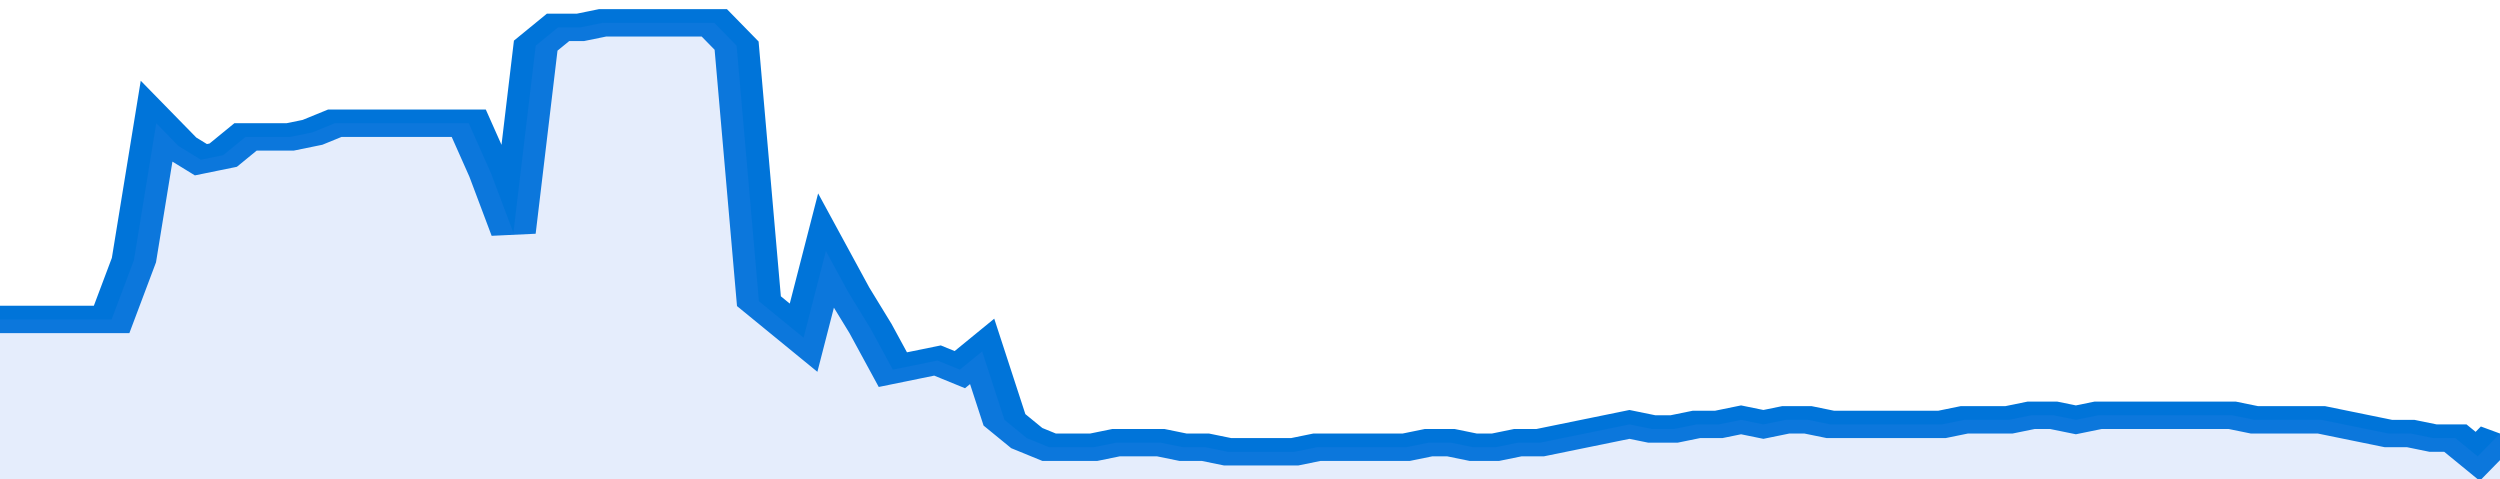
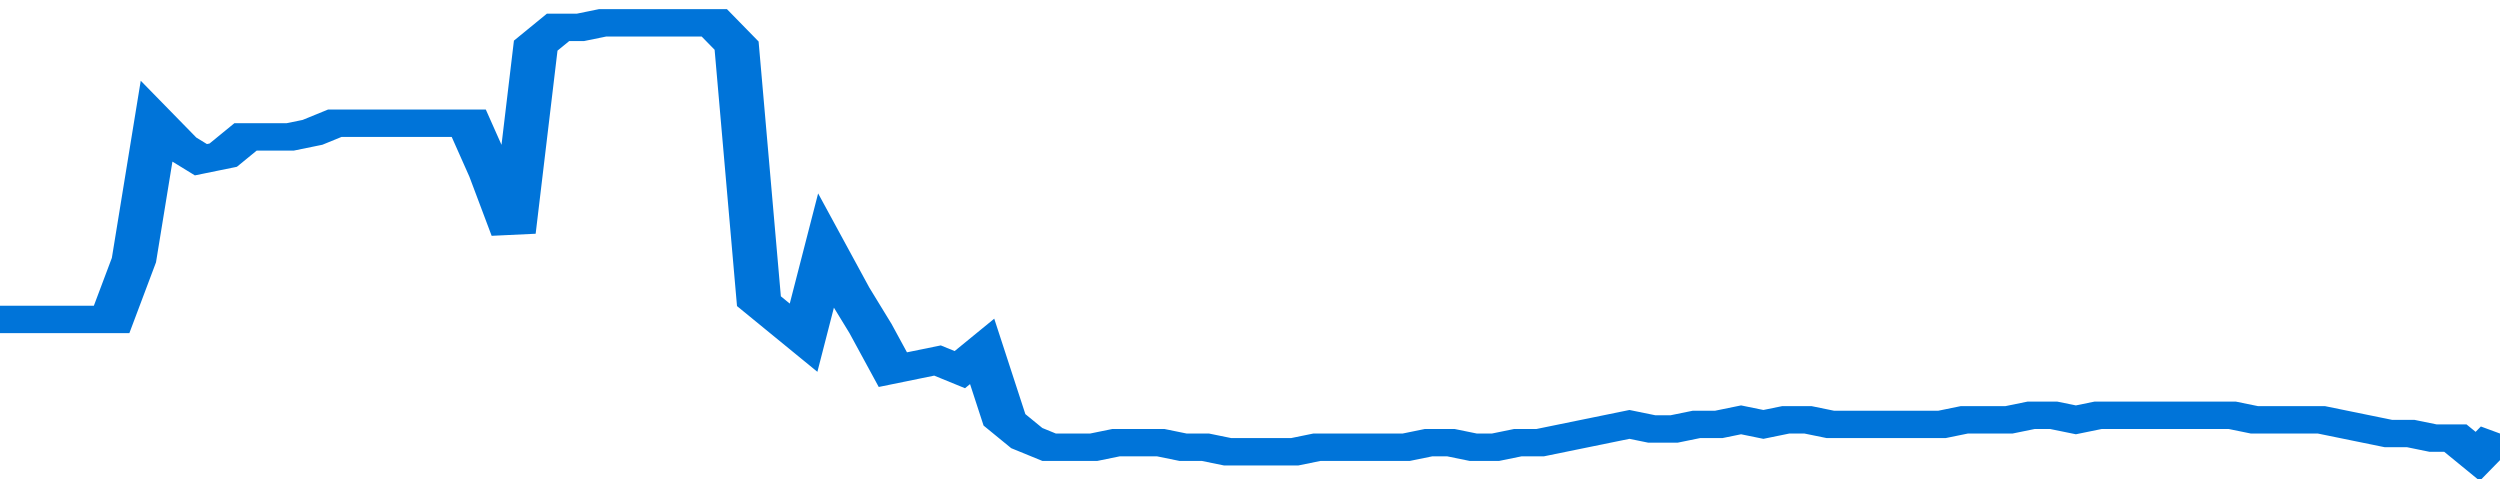
<svg xmlns="http://www.w3.org/2000/svg" viewBox="0 0 336 105" width="120" height="23" preserveAspectRatio="none">
  <polyline fill="none" stroke="#0074d9" stroke-width="6" points="0, 70 3, 70 6, 70 9, 70 12, 70 15, 70 18, 57 21, 27 24, 32 27, 35 30, 34 33, 30 36, 30 39, 30 42, 29 45, 27 48, 27 51, 27 54, 27 57, 27 60, 27 63, 27 66, 38 69, 51 72, 10 75, 6 78, 6 81, 5 84, 5 87, 5 90, 5 93, 5 96, 5 99, 10 102, 66 105, 70 108, 74 111, 55 114, 64 117, 72 120, 81 123, 80 126, 79 129, 81 132, 77 135, 92 138, 96 141, 98 144, 98 147, 98 150, 97 153, 97 156, 97 159, 98 162, 98 165, 99 168, 99 171, 99 174, 99 177, 98 180, 98 183, 98 186, 98 189, 98 192, 97 195, 97 198, 98 201, 98 204, 97 207, 97 210, 96 213, 95 216, 94 219, 93 222, 94 225, 94 228, 93 231, 93 234, 92 237, 93 240, 92 243, 92 246, 93 249, 93 252, 93 255, 93 258, 93 261, 93 264, 92 267, 92 270, 92 273, 91 276, 91 279, 92 282, 91 285, 91 288, 91 291, 91 294, 91 297, 91 300, 91 303, 92 306, 92 309, 92 312, 92 315, 93 318, 94 321, 95 324, 95 327, 96 330, 96 333, 100 336, 95 336, 95 "> </polyline>
-   <polygon fill="#5085ec" opacity="0.15" points="0, 105 0, 70 3, 70 6, 70 9, 70 12, 70 15, 70 18, 57 21, 27 24, 32 27, 35 30, 34 33, 30 36, 30 39, 30 42, 29 45, 27 48, 27 51, 27 54, 27 57, 27 60, 27 63, 27 66, 38 69, 51 72, 10 75, 6 78, 6 81, 5 84, 5 87, 5 90, 5 93, 5 96, 5 99, 10 102, 66 105, 70 108, 74 111, 55 114, 64 117, 72 120, 81 123, 80 126, 79 129, 81 132, 77 135, 92 138, 96 141, 98 144, 98 147, 98 150, 97 153, 97 156, 97 159, 98 162, 98 165, 99 168, 99 171, 99 174, 99 177, 98 180, 98 183, 98 186, 98 189, 98 192, 97 195, 97 198, 98 201, 98 204, 97 207, 97 210, 96 213, 95 216, 94 219, 93 222, 94 225, 94 228, 93 231, 93 234, 92 237, 93 240, 92 243, 92 246, 93 249, 93 252, 93 255, 93 258, 93 261, 93 264, 92 267, 92 270, 92 273, 91 276, 91 279, 92 282, 91 285, 91 288, 91 291, 91 294, 91 297, 91 300, 91 303, 92 306, 92 309, 92 312, 92 315, 93 318, 94 321, 95 324, 95 327, 96 330, 96 333, 100 336, 95 336, 105 " />
</svg>